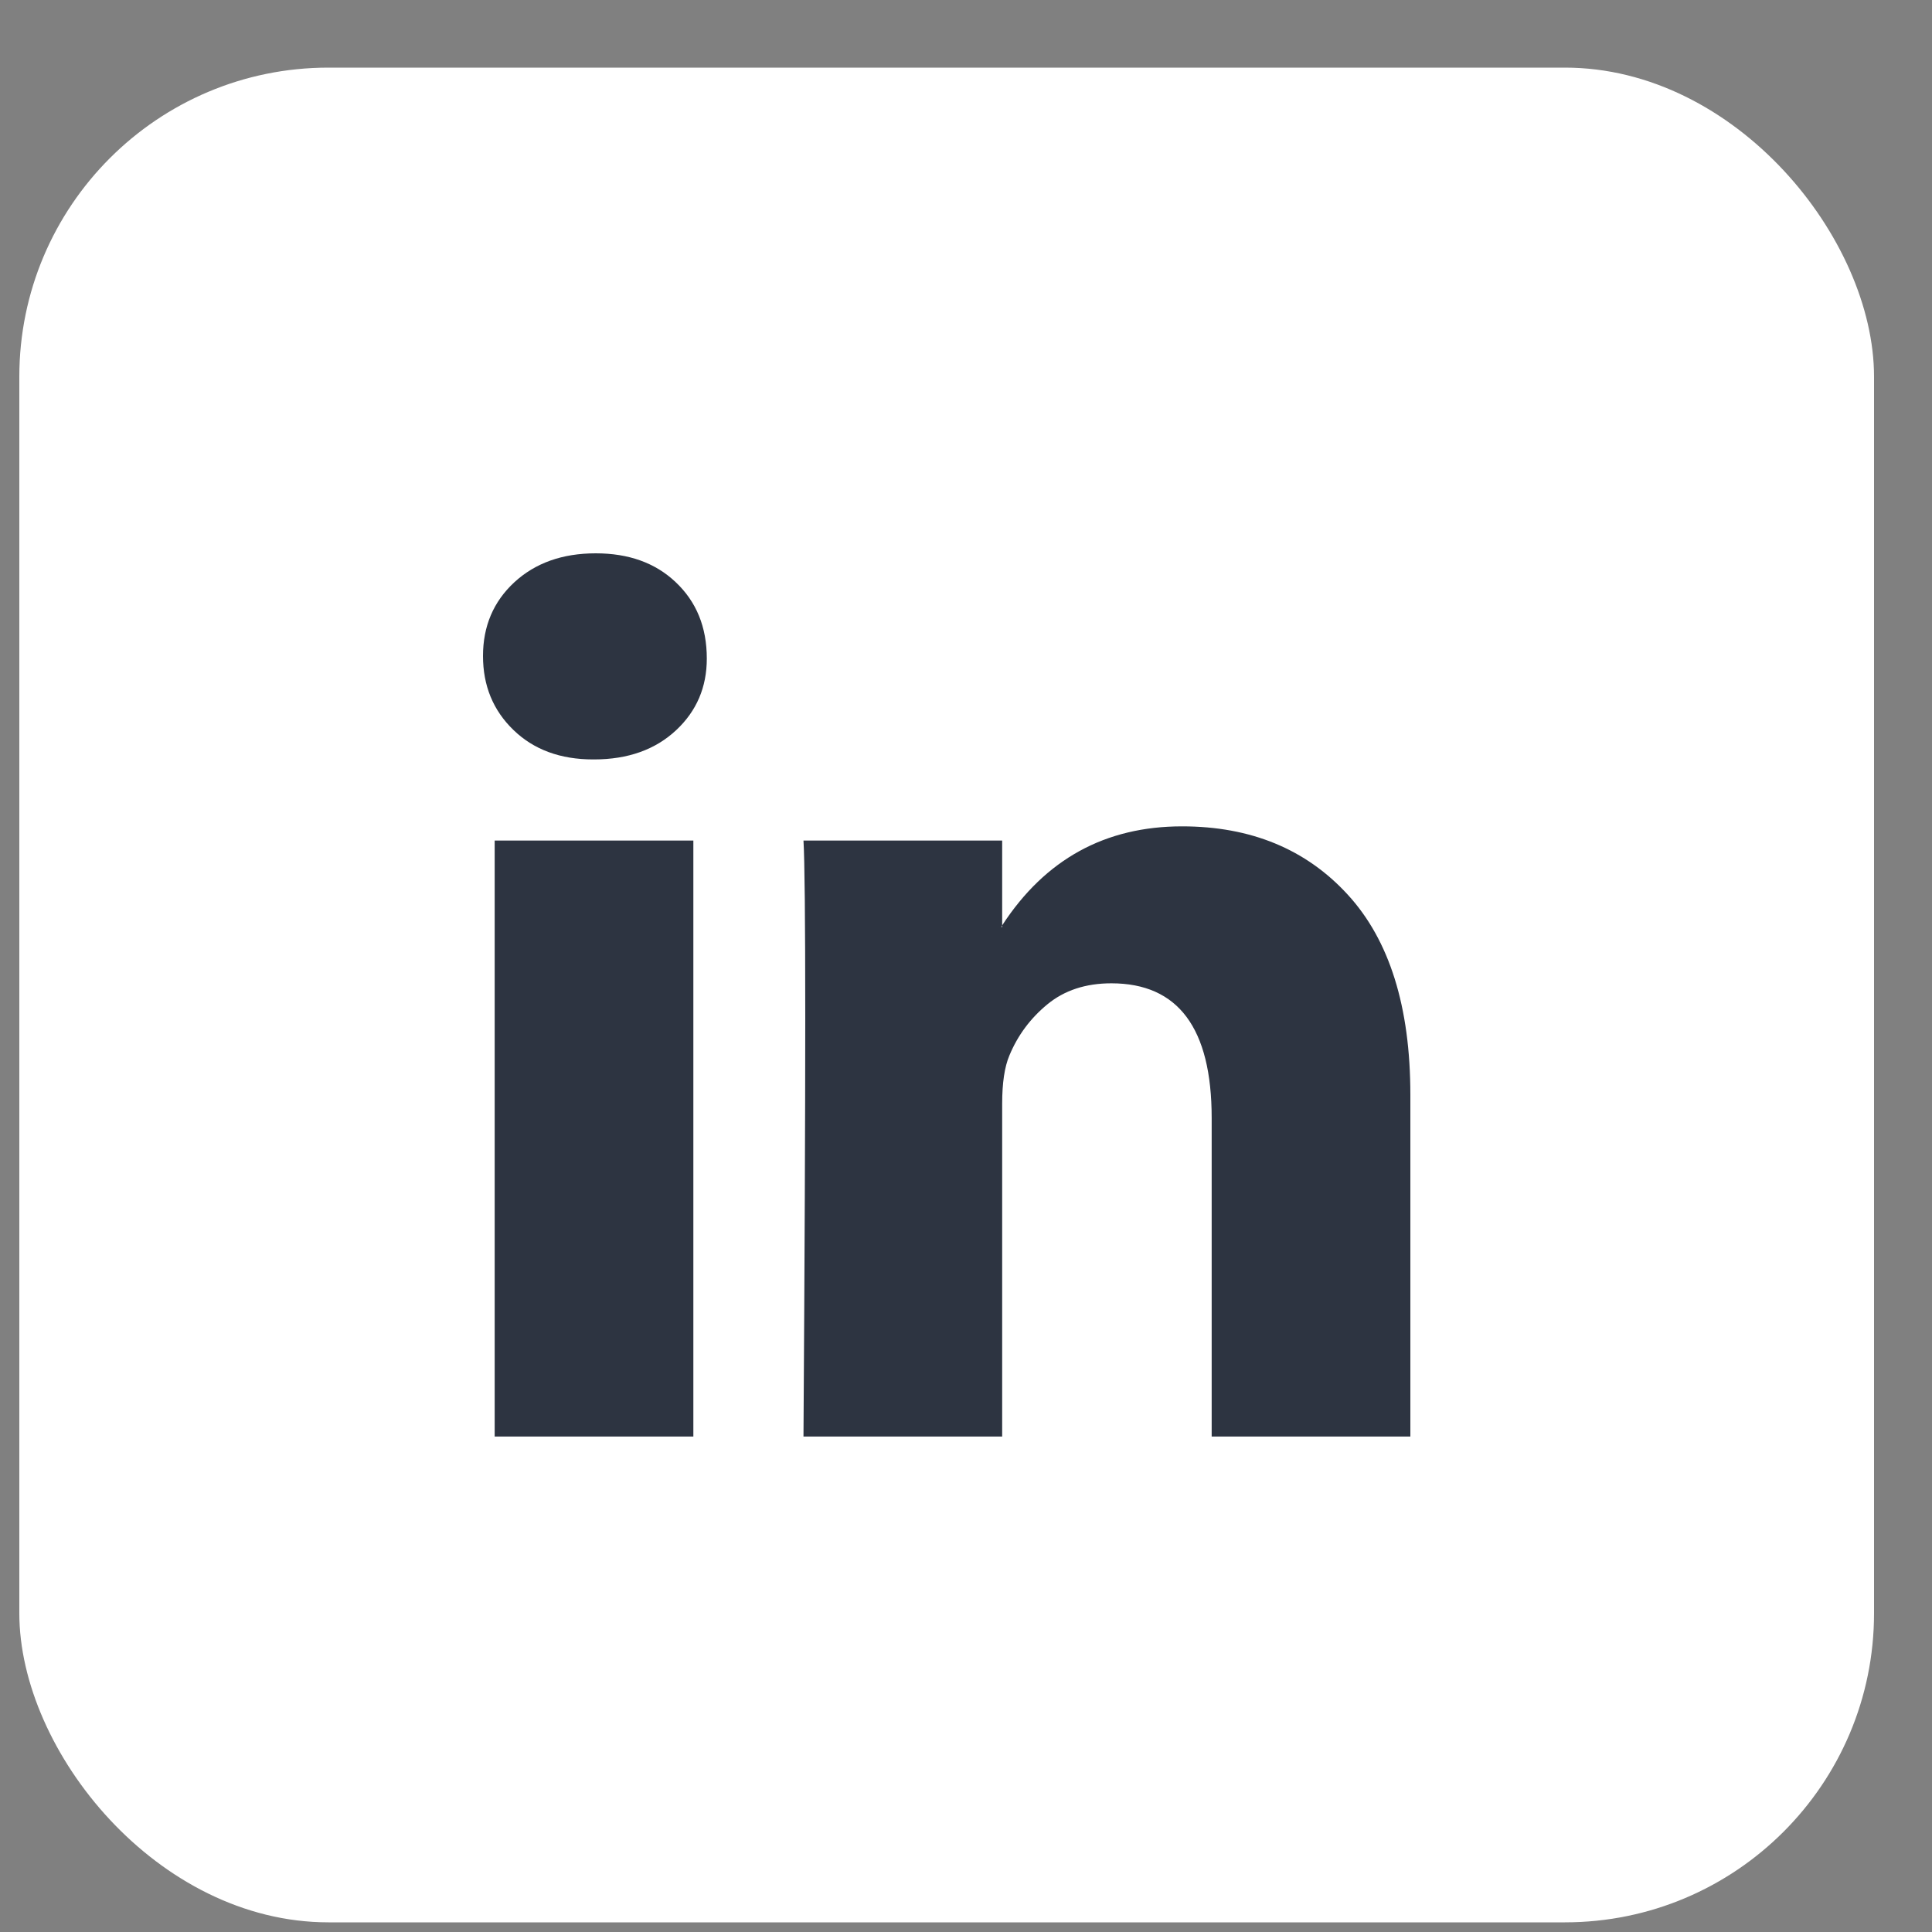
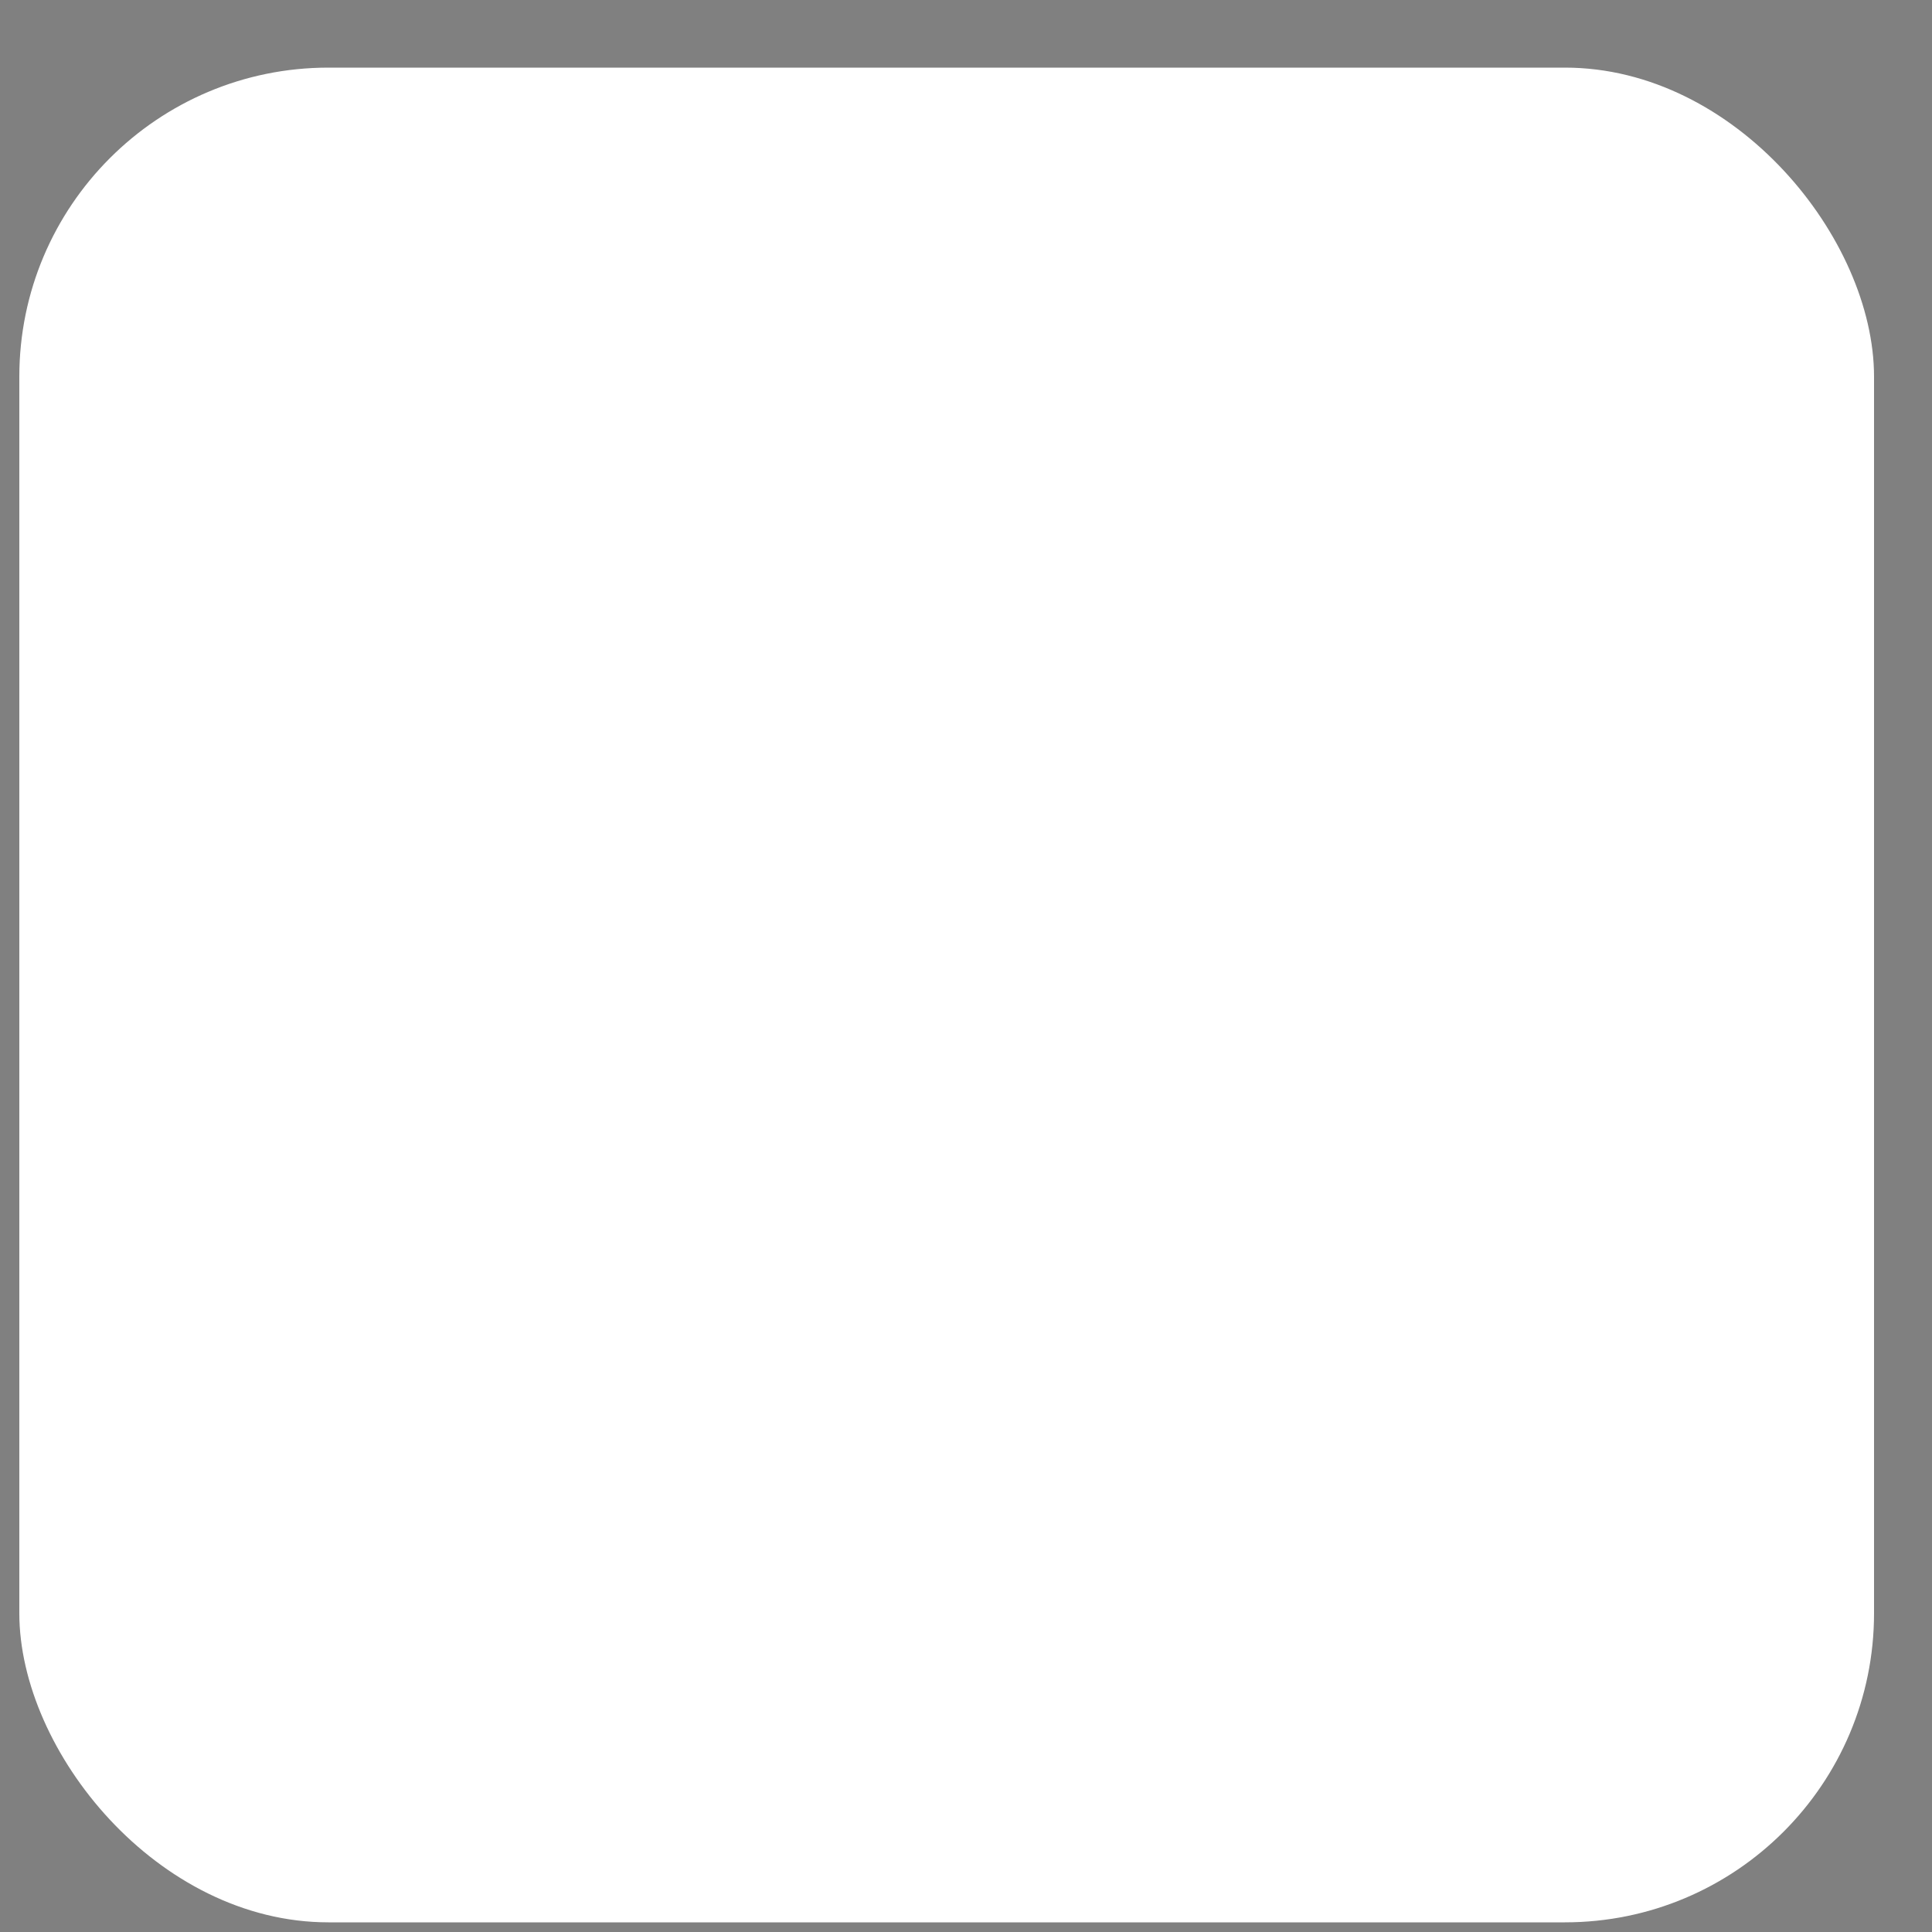
<svg xmlns="http://www.w3.org/2000/svg" width="25" height="25" viewBox="0 0 25 25" fill="none">
  <rect x="0" y="0" width="25" height="25" fill="#808080" stroke="none" />
  <rect x="0.25" y="0.875" width="24" height="24" rx="4" fill="white" />
-   <path d="M6.25 8.488C6.25 8.103 6.385 7.785 6.655 7.535C6.926 7.285 7.277 7.16 7.709 7.16C8.134 7.16 8.478 7.283 8.74 7.53C9.011 7.784 9.146 8.114 9.146 8.522C9.146 8.892 9.014 9.2 8.752 9.446C8.482 9.7 8.126 9.827 7.686 9.827H7.675C7.25 9.827 6.906 9.7 6.644 9.446C6.381 9.192 6.25 8.873 6.25 8.488ZM6.401 18.589V10.877H8.972V18.589H6.401ZM10.397 18.589H12.968V14.283C12.968 14.013 12.999 13.806 13.061 13.659C13.169 13.398 13.333 13.177 13.553 12.996C13.773 12.815 14.049 12.724 14.381 12.724C15.246 12.724 15.679 13.305 15.679 14.467V18.589H18.25V14.167C18.25 13.028 17.98 12.165 17.439 11.576C16.899 10.987 16.184 10.693 15.296 10.693C14.3 10.693 13.524 11.12 12.968 11.974V11.997H12.957L12.968 11.974V10.877H10.397C10.412 11.124 10.42 11.889 10.42 13.175C10.42 14.46 10.412 16.265 10.397 18.589Z" fill="#2D3441" />
</svg>